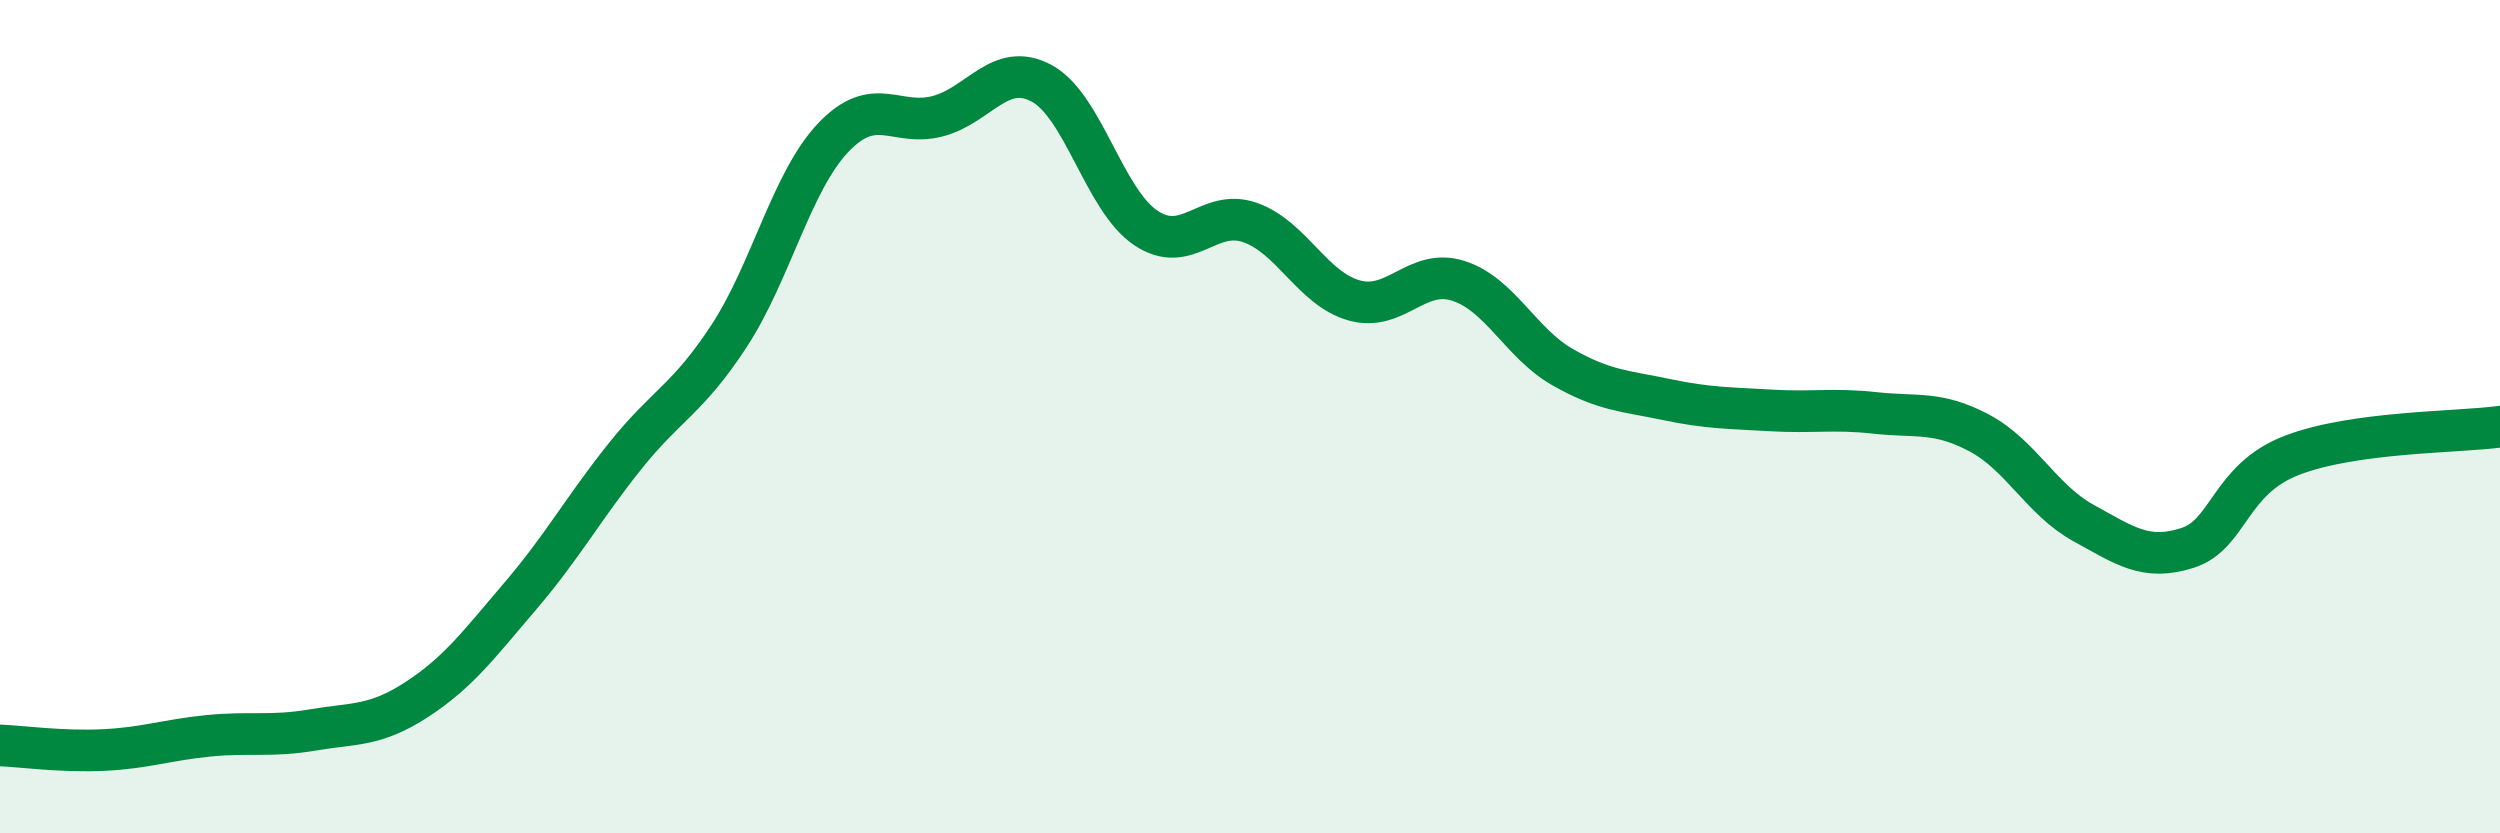
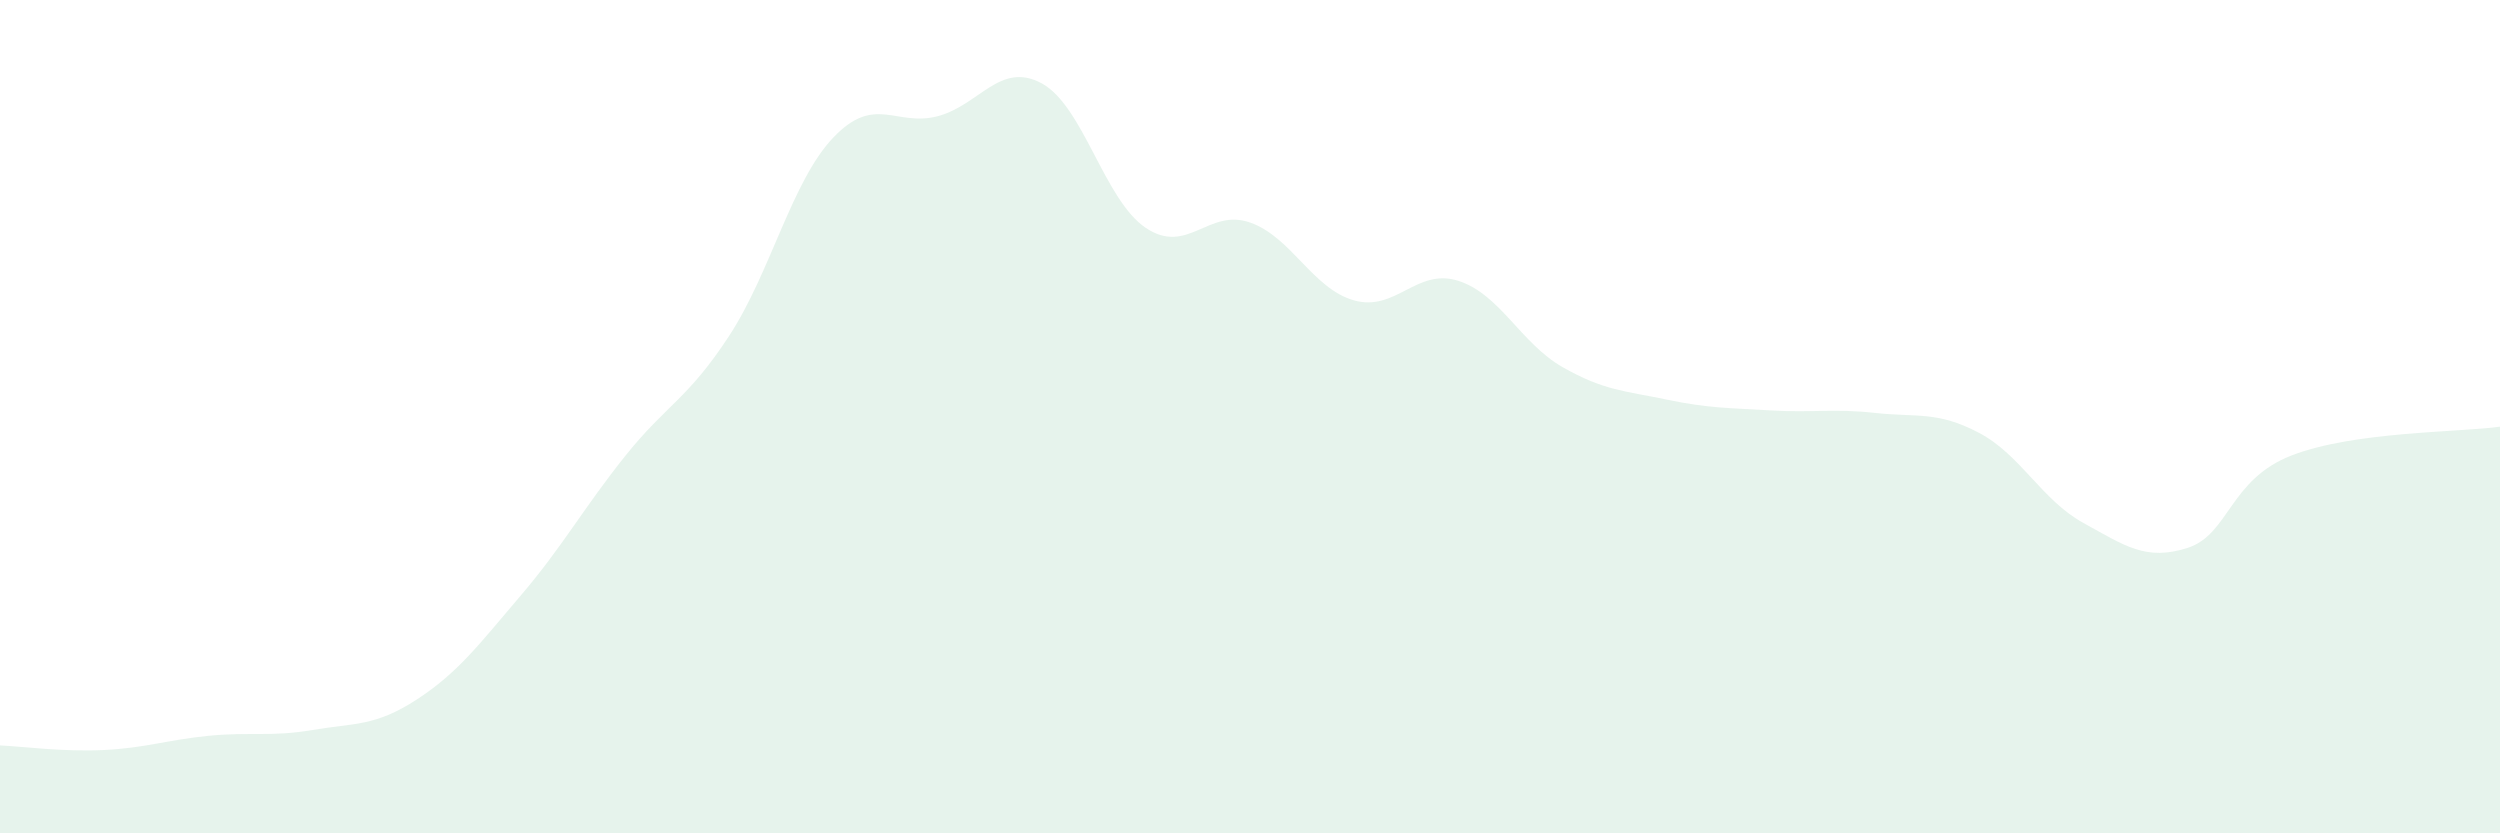
<svg xmlns="http://www.w3.org/2000/svg" width="60" height="20" viewBox="0 0 60 20">
  <path d="M 0,17.89 C 0.5,17.91 1.5,18.05 2.5,18 C 3.5,17.95 4,17.76 5,17.66 C 6,17.56 6.5,17.69 7.5,17.52 C 8.5,17.35 9,17.44 10,16.79 C 11,16.14 11.5,15.46 12.5,14.29 C 13.5,13.12 14,12.2 15,10.95 C 16,9.7 16.5,9.59 17.5,8.06 C 18.5,6.53 19,4.35 20,3.3 C 21,2.25 21.5,3.05 22.5,2.79 C 23.5,2.53 24,1.46 25,2 C 26,2.54 26.5,4.8 27.5,5.47 C 28.5,6.14 29,4.99 30,5.34 C 31,5.69 31.5,6.93 32.5,7.21 C 33.5,7.49 34,6.42 35,6.74 C 36,7.06 36.5,8.24 37.5,8.81 C 38.5,9.38 39,9.38 40,9.59 C 41,9.8 41.5,9.79 42.5,9.85 C 43.5,9.91 44,9.8 45,9.91 C 46,10.02 46.5,9.86 47.5,10.39 C 48.5,10.92 49,12 50,12.55 C 51,13.1 51.5,13.47 52.5,13.15 C 53.5,12.83 53.5,11.51 55,10.93 C 56.5,10.35 59,10.38 60,10.24L60 20L0 20Z" fill="#008740" opacity="0.1" stroke-linecap="round" stroke-linejoin="round" />
-   <path d="M 0,17.89 C 0.5,17.91 1.5,18.05 2.5,18 C 3.5,17.95 4,17.76 5,17.66 C 6,17.56 6.5,17.69 7.5,17.52 C 8.5,17.35 9,17.44 10,16.79 C 11,16.14 11.5,15.46 12.5,14.29 C 13.5,13.12 14,12.2 15,10.95 C 16,9.7 16.5,9.59 17.5,8.06 C 18.5,6.53 19,4.35 20,3.3 C 21,2.25 21.5,3.05 22.5,2.79 C 23.5,2.53 24,1.46 25,2 C 26,2.54 26.5,4.8 27.5,5.47 C 28.5,6.14 29,4.99 30,5.34 C 31,5.69 31.5,6.93 32.5,7.21 C 33.5,7.49 34,6.42 35,6.74 C 36,7.06 36.5,8.24 37.5,8.81 C 38.5,9.38 39,9.38 40,9.59 C 41,9.8 41.5,9.79 42.5,9.85 C 43.5,9.91 44,9.8 45,9.91 C 46,10.02 46.5,9.86 47.5,10.39 C 48.5,10.92 49,12 50,12.55 C 51,13.1 51.5,13.47 52.5,13.15 C 53.5,12.83 53.5,11.51 55,10.93 C 56.5,10.35 59,10.38 60,10.24" stroke="#008740" stroke-width="1" fill="none" stroke-linecap="round" stroke-linejoin="round" />
</svg>